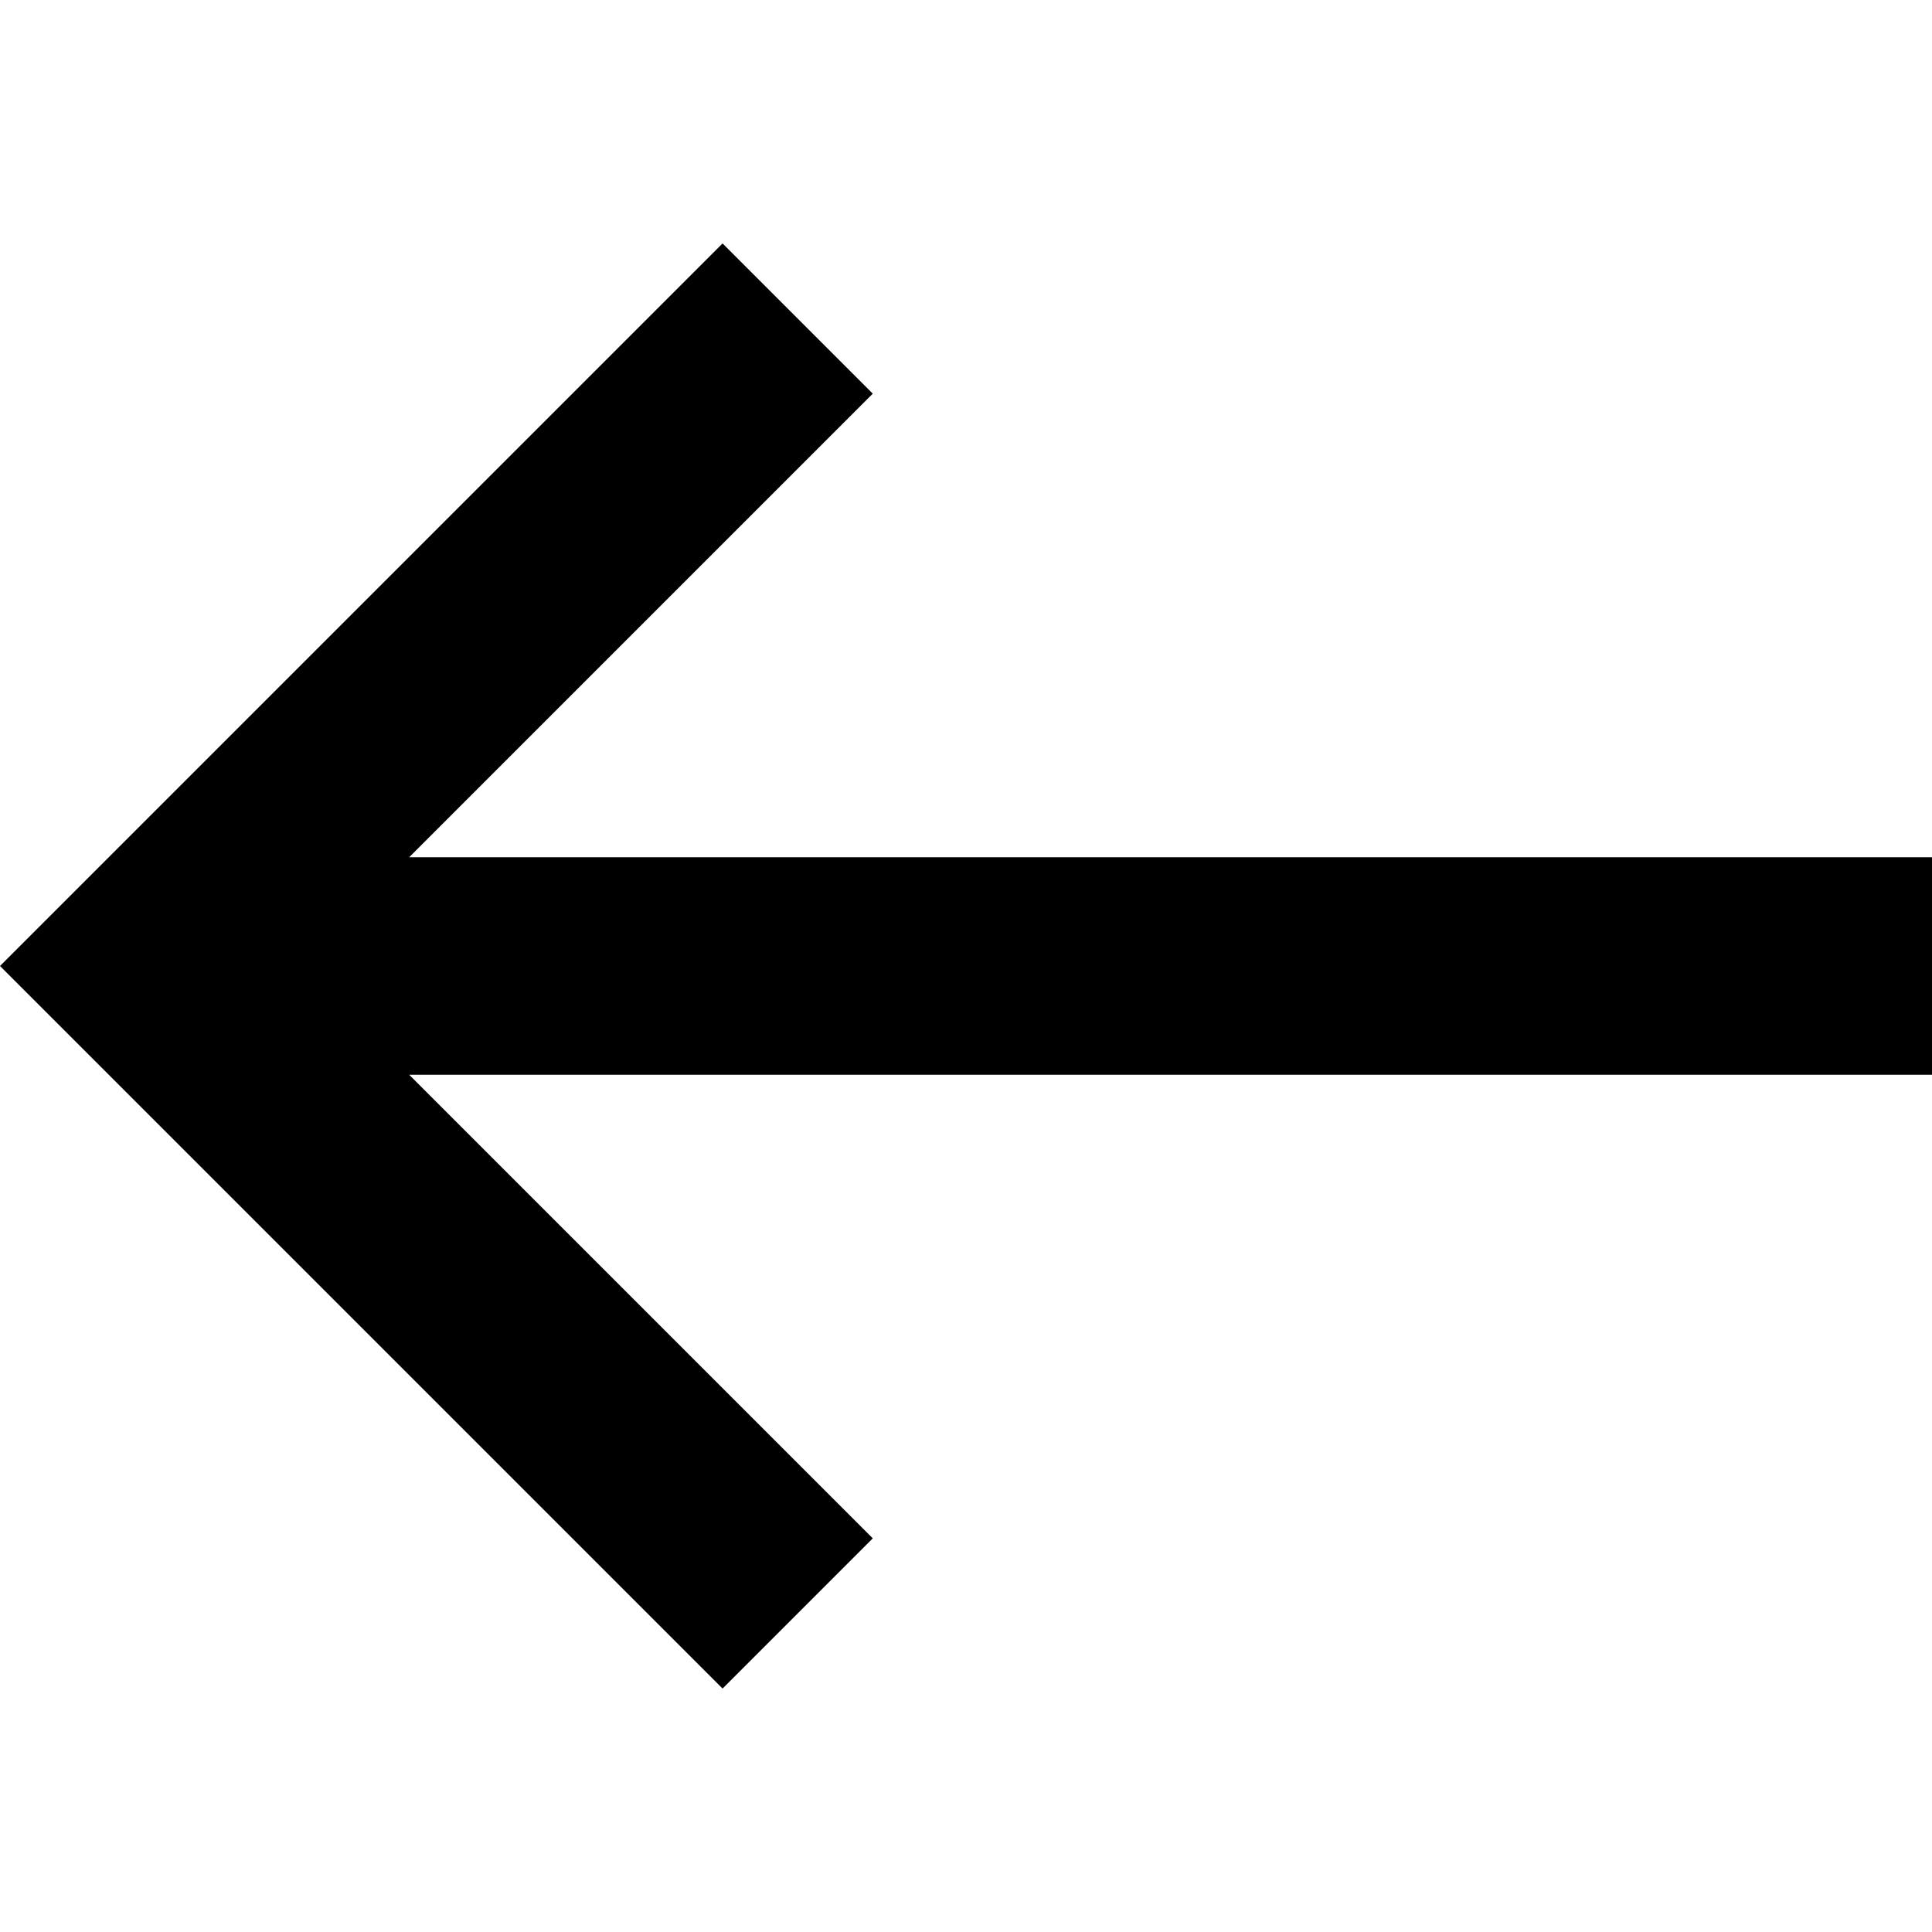
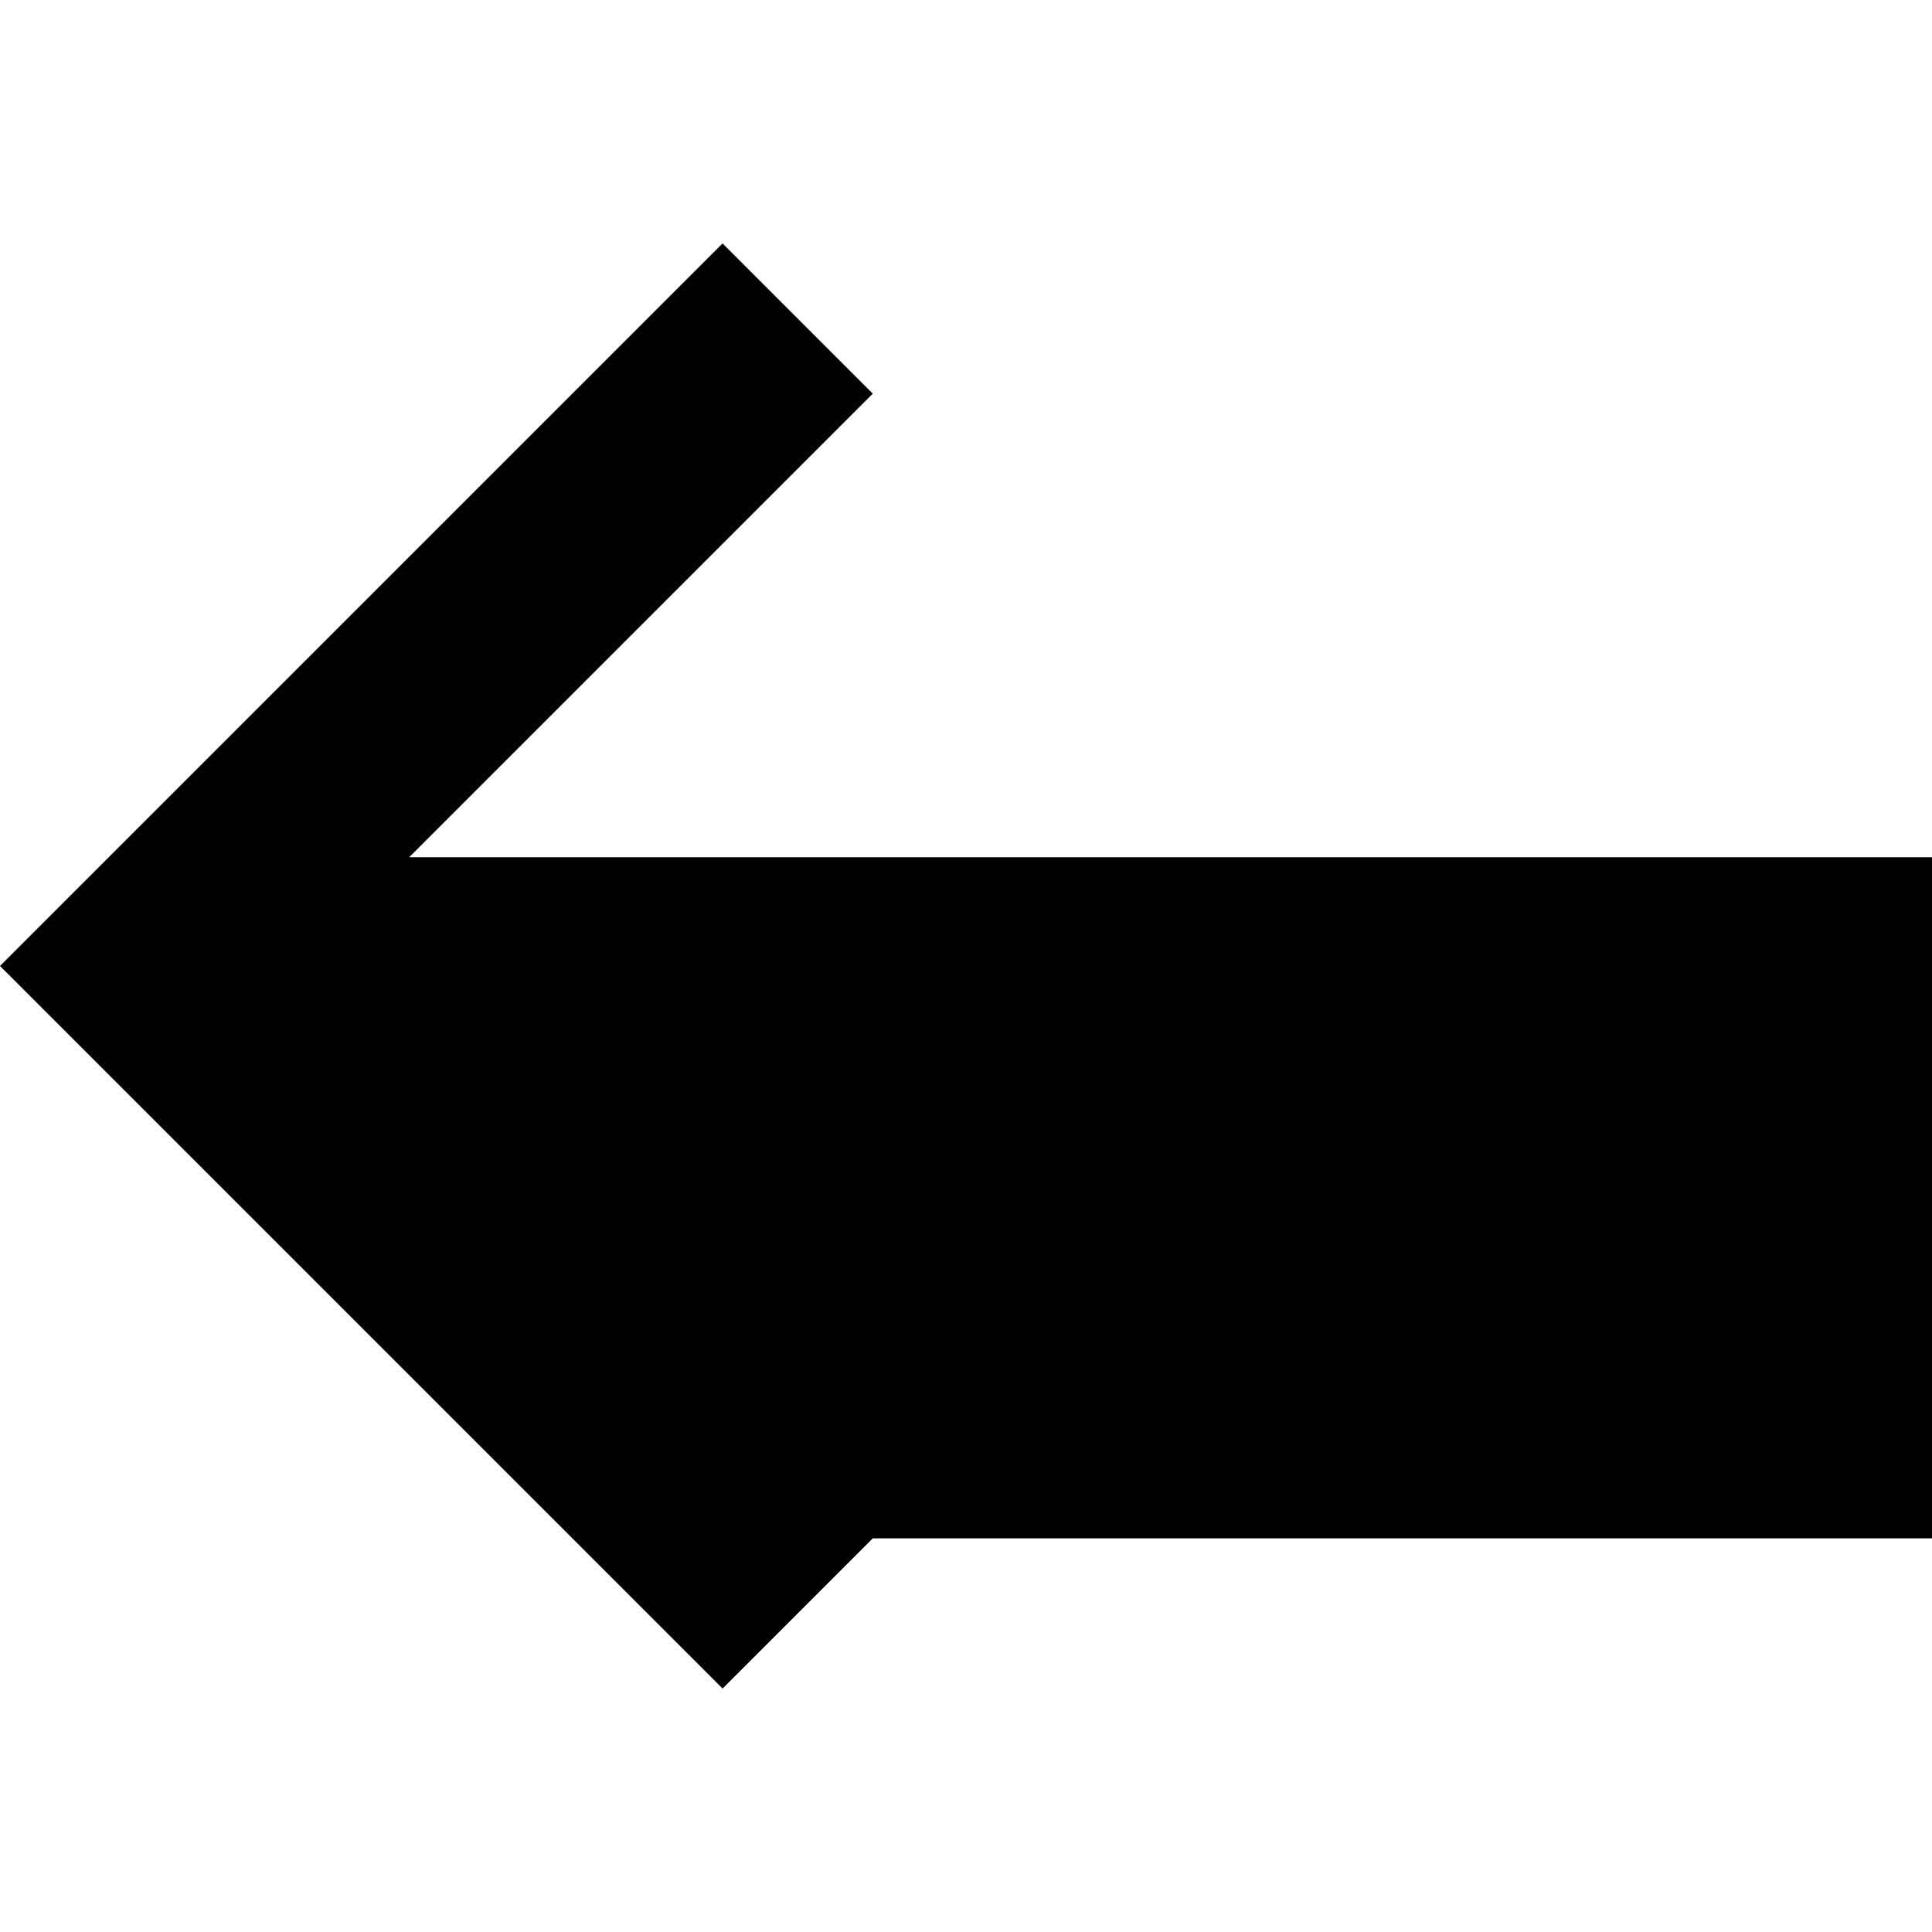
<svg xmlns="http://www.w3.org/2000/svg" version="1.1" id="Layer_1" x="0px" y="0px" viewBox="0 0 74.6 74.6" style="enable-background:new 0 0 74.6 74.6;" xml:space="preserve">
-   <path d="M74.6,33.1H15.8l17.9-17.9l-5.8-5.8L0,37.3l27.9,27.9l5.8-5.8L15.8,41.5h58.8V33.1z" />
+   <path d="M74.6,33.1H15.8l17.9-17.9l-5.8-5.8L0,37.3l27.9,27.9l5.8-5.8h58.8V33.1z" />
</svg>